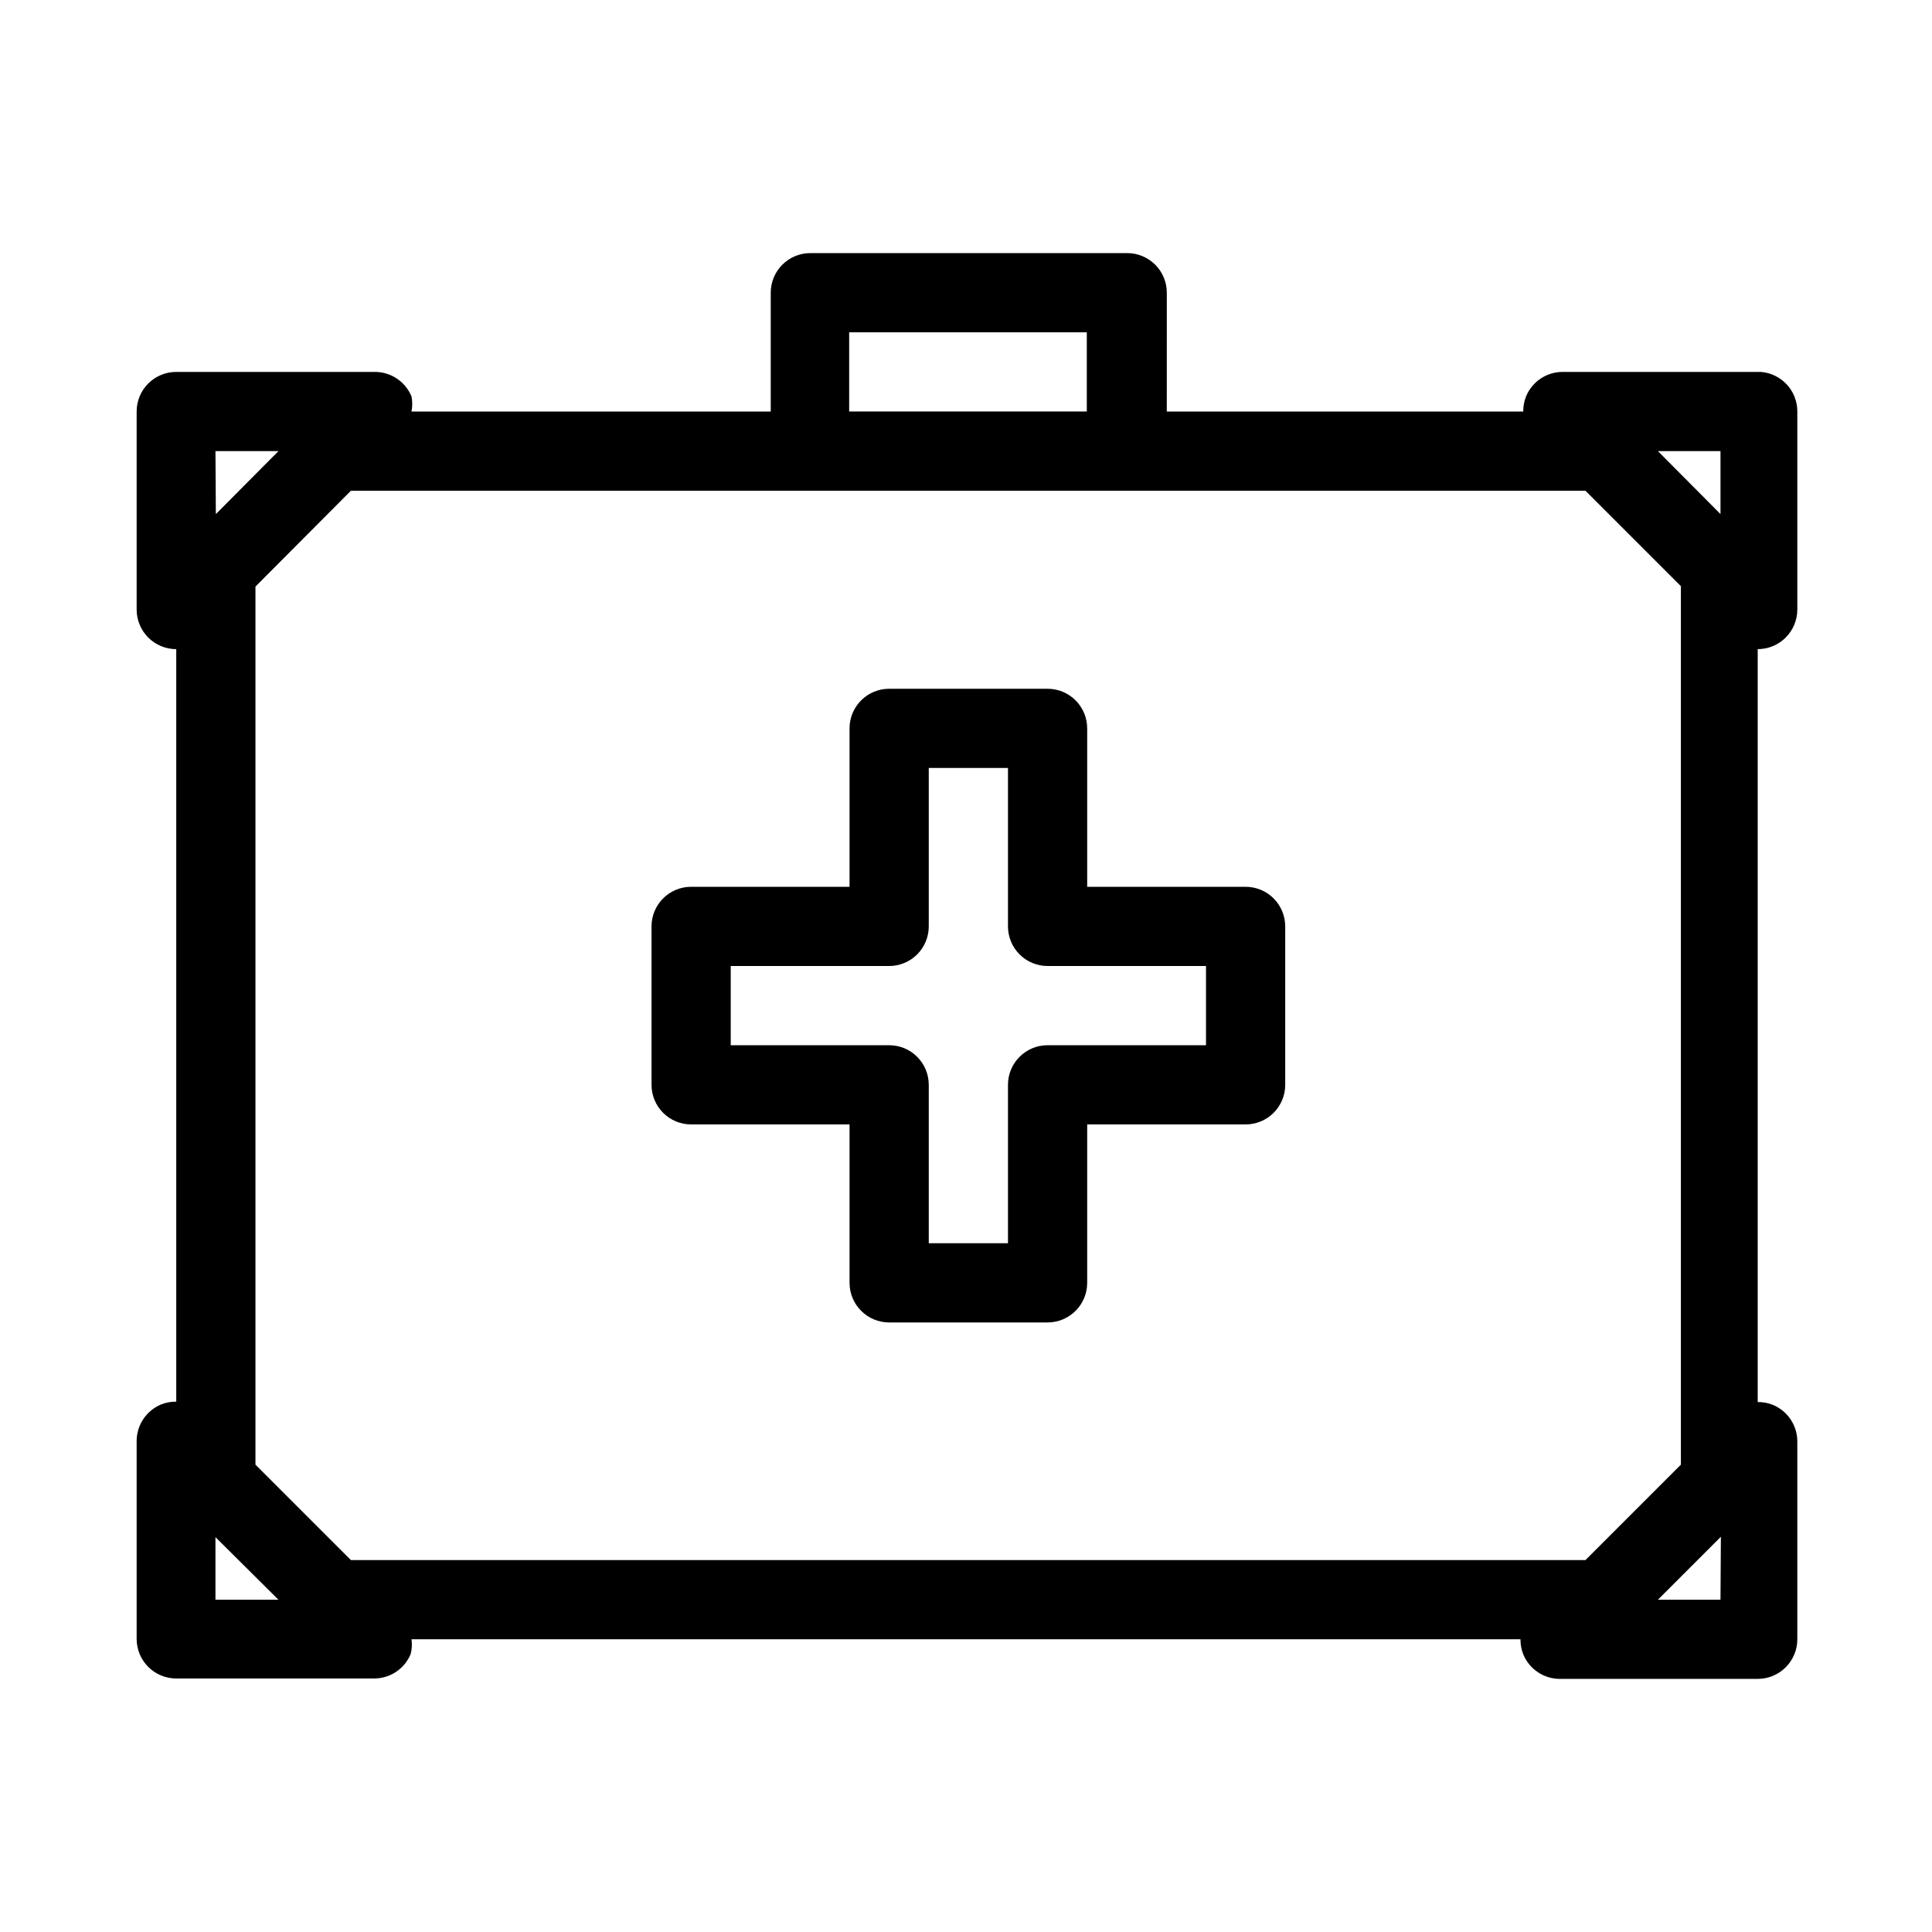
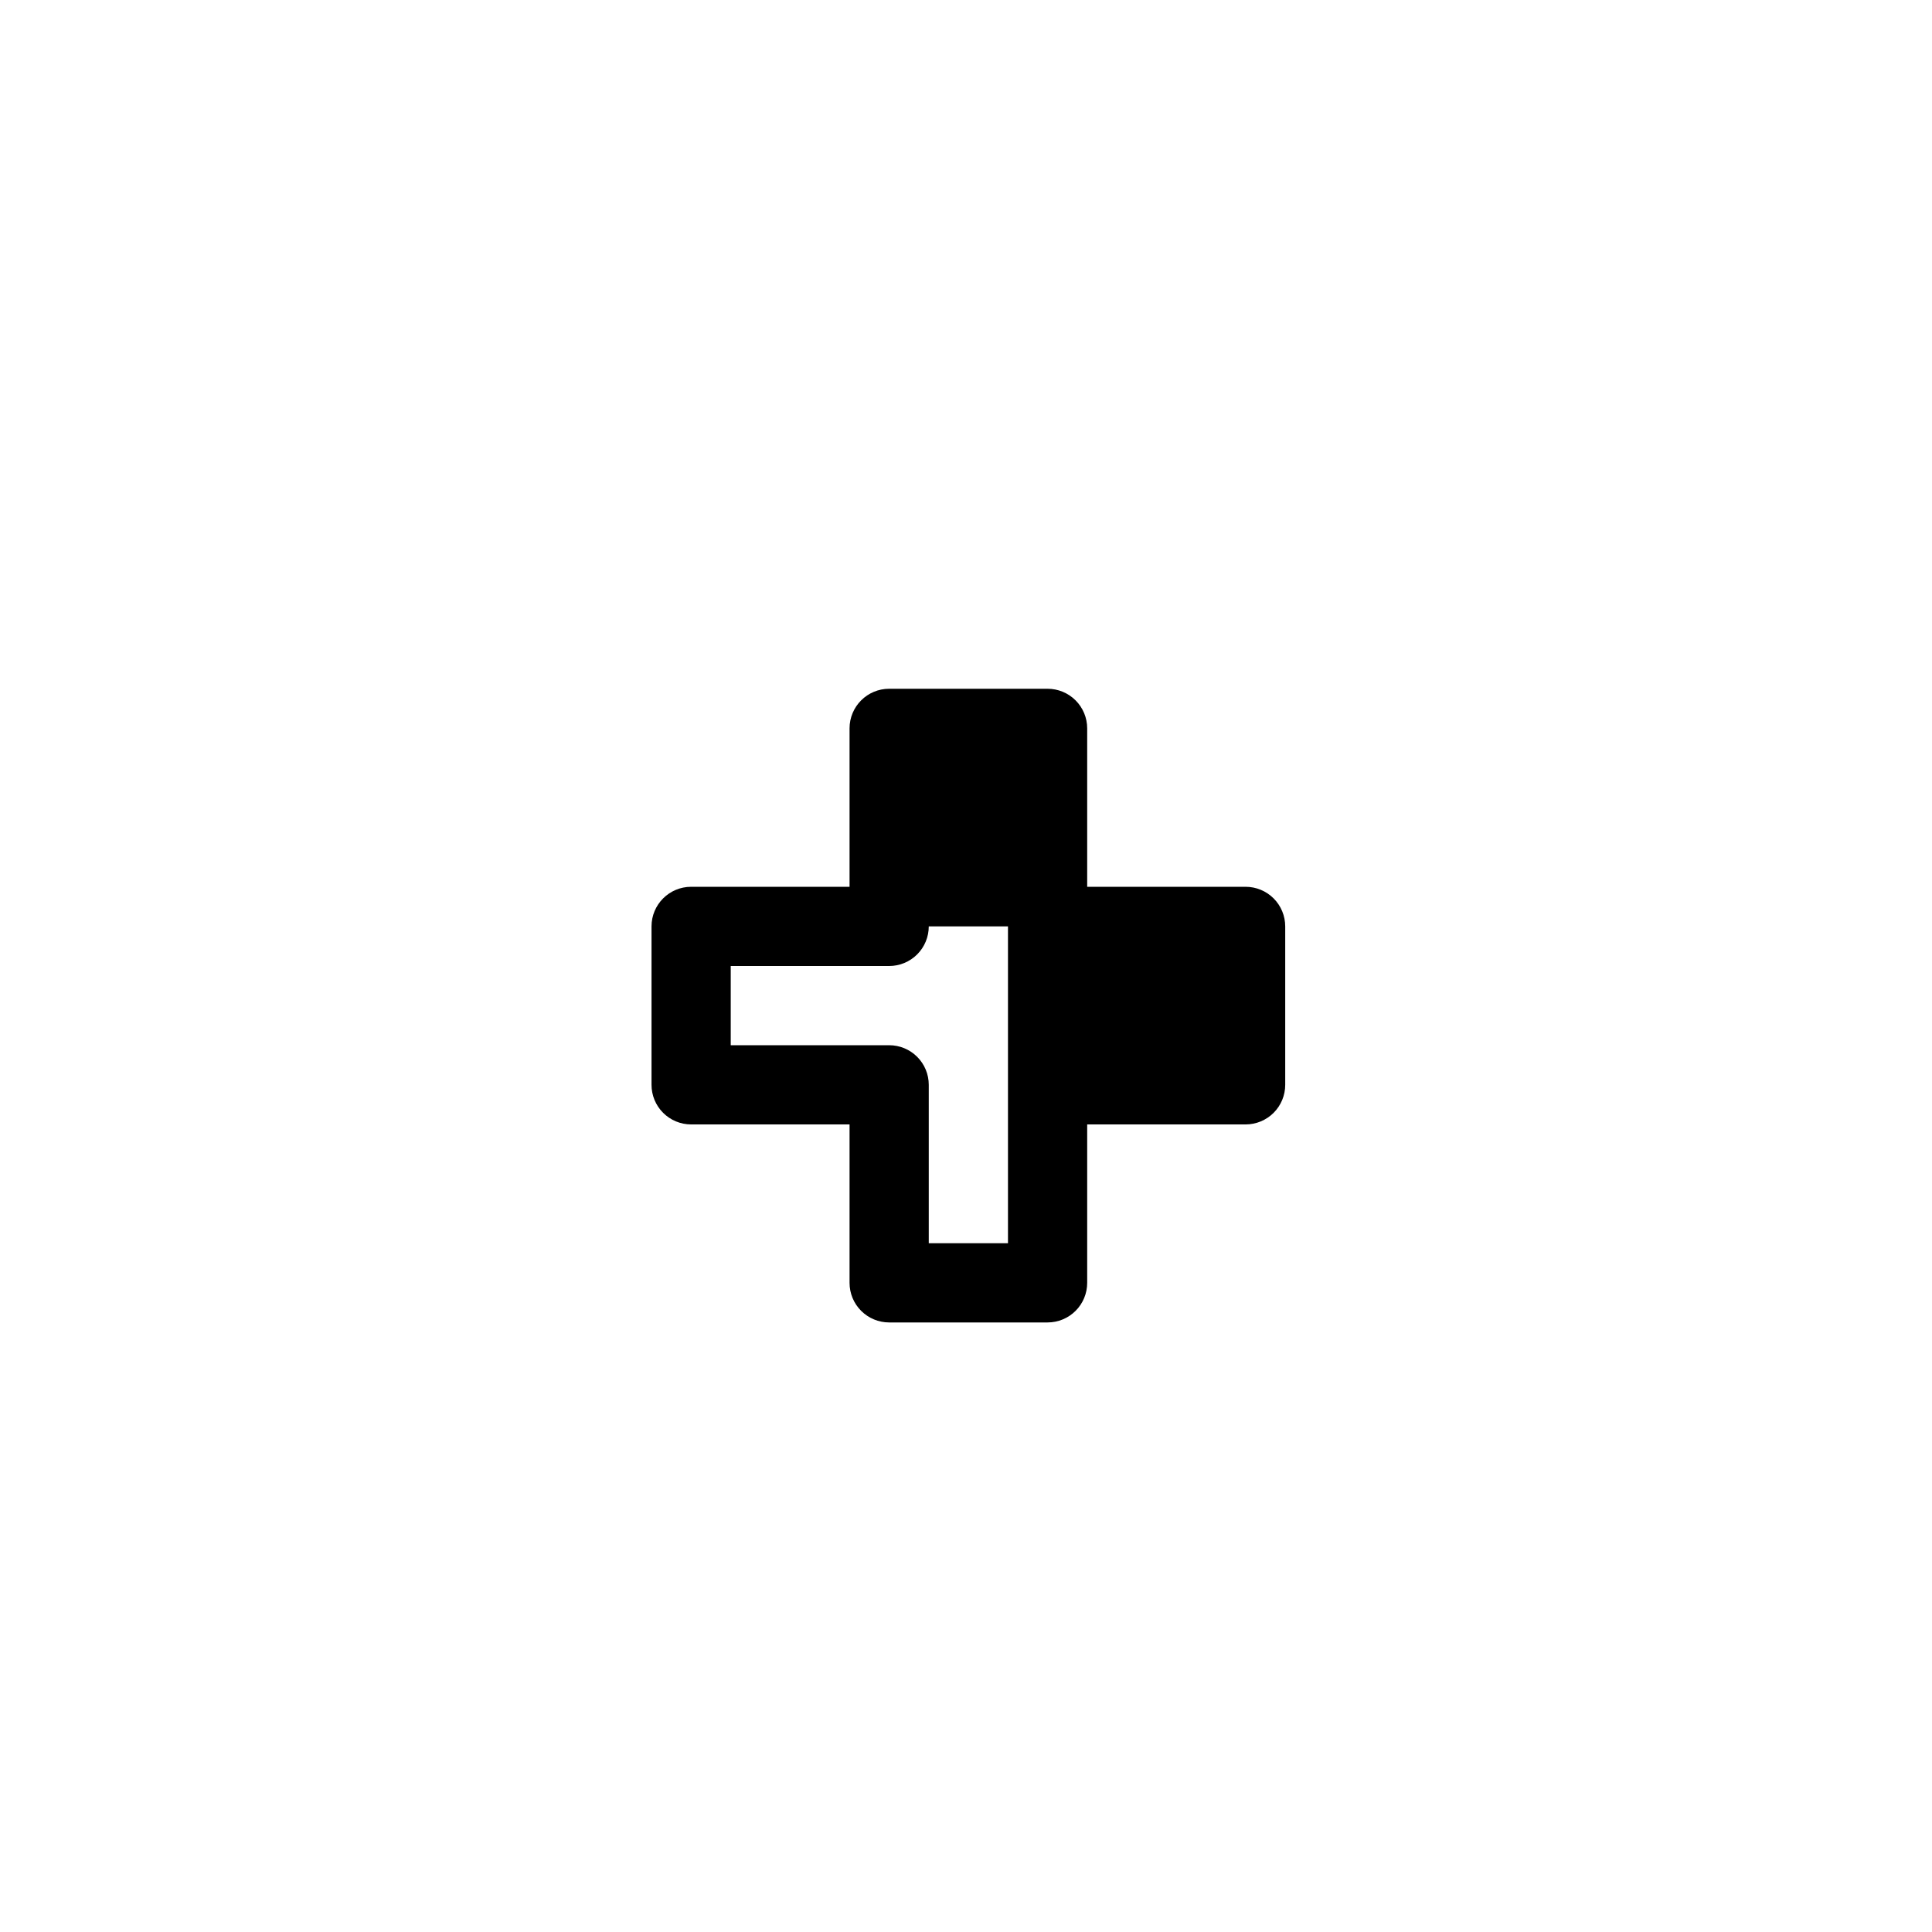
<svg xmlns="http://www.w3.org/2000/svg" fill="#000000" width="800px" height="800px" version="1.1" viewBox="144 144 512 512">
  <g>
-     <path d="m474.1 379.01h-41.984v-41.984c0-2.785-1.105-5.453-3.074-7.422s-4.641-3.074-7.422-3.074h-41.984c-5.797 0-10.496 4.699-10.496 10.496v41.984h-41.984c-5.797 0-10.496 4.699-10.496 10.496v41.984c0 2.781 1.105 5.453 3.074 7.422 1.969 1.965 4.637 3.074 7.422 3.074h41.984v41.984-0.004c0 2.785 1.105 5.457 3.074 7.422 1.969 1.969 4.637 3.074 7.422 3.074h41.984c2.781 0 5.453-1.105 7.422-3.074 1.969-1.965 3.074-4.637 3.074-7.422v-41.98h41.984c2.781 0 5.453-1.109 7.422-3.074 1.969-1.969 3.074-4.641 3.074-7.422v-41.984c0-2.785-1.105-5.453-3.074-7.422s-4.641-3.074-7.422-3.074zm-10.496 41.984h-41.984c-5.797 0-10.496 4.699-10.496 10.496v41.984h-20.992v-41.984c0-2.785-1.105-5.457-3.074-7.422-1.969-1.969-4.637-3.074-7.422-3.074h-41.984v-20.992h41.984c2.785 0 5.453-1.105 7.422-3.074s3.074-4.641 3.074-7.422v-41.984h20.992v41.984c0 2.781 1.105 5.453 3.074 7.422s4.637 3.074 7.422 3.074h41.984z" />
-     <path d="m610.55 242.56h-52.48c-4.238 0.02-8.047 2.586-9.656 6.508-0.504 1.27-0.754 2.621-0.738 3.988h-94.465l0.004-31.488c0-2.785-1.105-5.453-3.074-7.422s-4.641-3.074-7.422-3.074h-83.969c-5.797 0-10.496 4.699-10.496 10.496v31.488h-95.199c0.254-1.316 0.254-2.672 0-3.988-1.641-3.992-5.555-6.574-9.867-6.508h-52.48c-5.797 0-10.496 4.699-10.496 10.496v52.48c0 2.781 1.105 5.453 3.074 7.422s4.641 3.074 7.422 3.074v199.42c-1.363-0.016-2.719 0.234-3.988 0.738-3.918 1.609-6.484 5.418-6.508 9.656v52.48-0.004c0 2.785 1.105 5.457 3.074 7.422 1.969 1.969 4.641 3.074 7.422 3.074h52.48c4.238-0.02 8.047-2.586 9.656-6.504 0.312-1.273 0.383-2.59 0.211-3.887h293.89-0.004c-0.016 1.367 0.234 2.723 0.734 3.988 1.613 3.922 5.422 6.488 9.66 6.508h52.48-0.004c2.785 0 5.457-1.105 7.422-3.074 1.969-1.969 3.074-4.637 3.074-7.422v-52.48c-0.02-4.234-2.586-8.043-6.508-9.656-1.266-0.5-2.621-0.75-3.988-0.734v-199.53c2.785 0 5.457-1.105 7.422-3.074 1.969-1.969 3.074-4.641 3.074-7.422v-52.48c0.016-5.523-4.25-10.109-9.758-10.496zm-46.395 314.88h-327.16l-25.297-25.293v-232.7l25.297-25.398h327.16l25.297 25.297v232.8zm35.793-293.89v16.688l-16.586-16.684zm-230.91-31.488h62.977v20.992h-62.977zm-167.94 31.488 16.691 0.004-16.586 16.688zm0 304.39v-16.582l16.691 16.582zm398.85 0h-16.582l16.688-16.688z" />
+     <path d="m474.1 379.01h-41.984v-41.984c0-2.785-1.105-5.453-3.074-7.422s-4.641-3.074-7.422-3.074h-41.984c-5.797 0-10.496 4.699-10.496 10.496v41.984h-41.984c-5.797 0-10.496 4.699-10.496 10.496v41.984c0 2.781 1.105 5.453 3.074 7.422 1.969 1.965 4.637 3.074 7.422 3.074h41.984v41.984-0.004c0 2.785 1.105 5.457 3.074 7.422 1.969 1.969 4.637 3.074 7.422 3.074h41.984c2.781 0 5.453-1.105 7.422-3.074 1.969-1.965 3.074-4.637 3.074-7.422v-41.98h41.984c2.781 0 5.453-1.109 7.422-3.074 1.969-1.969 3.074-4.641 3.074-7.422v-41.984c0-2.785-1.105-5.453-3.074-7.422s-4.641-3.074-7.422-3.074zm-10.496 41.984h-41.984c-5.797 0-10.496 4.699-10.496 10.496v41.984h-20.992v-41.984c0-2.785-1.105-5.457-3.074-7.422-1.969-1.969-4.637-3.074-7.422-3.074h-41.984v-20.992h41.984c2.785 0 5.453-1.105 7.422-3.074s3.074-4.641 3.074-7.422h20.992v41.984c0 2.781 1.105 5.453 3.074 7.422s4.637 3.074 7.422 3.074h41.984z" />
  </g>
</svg>